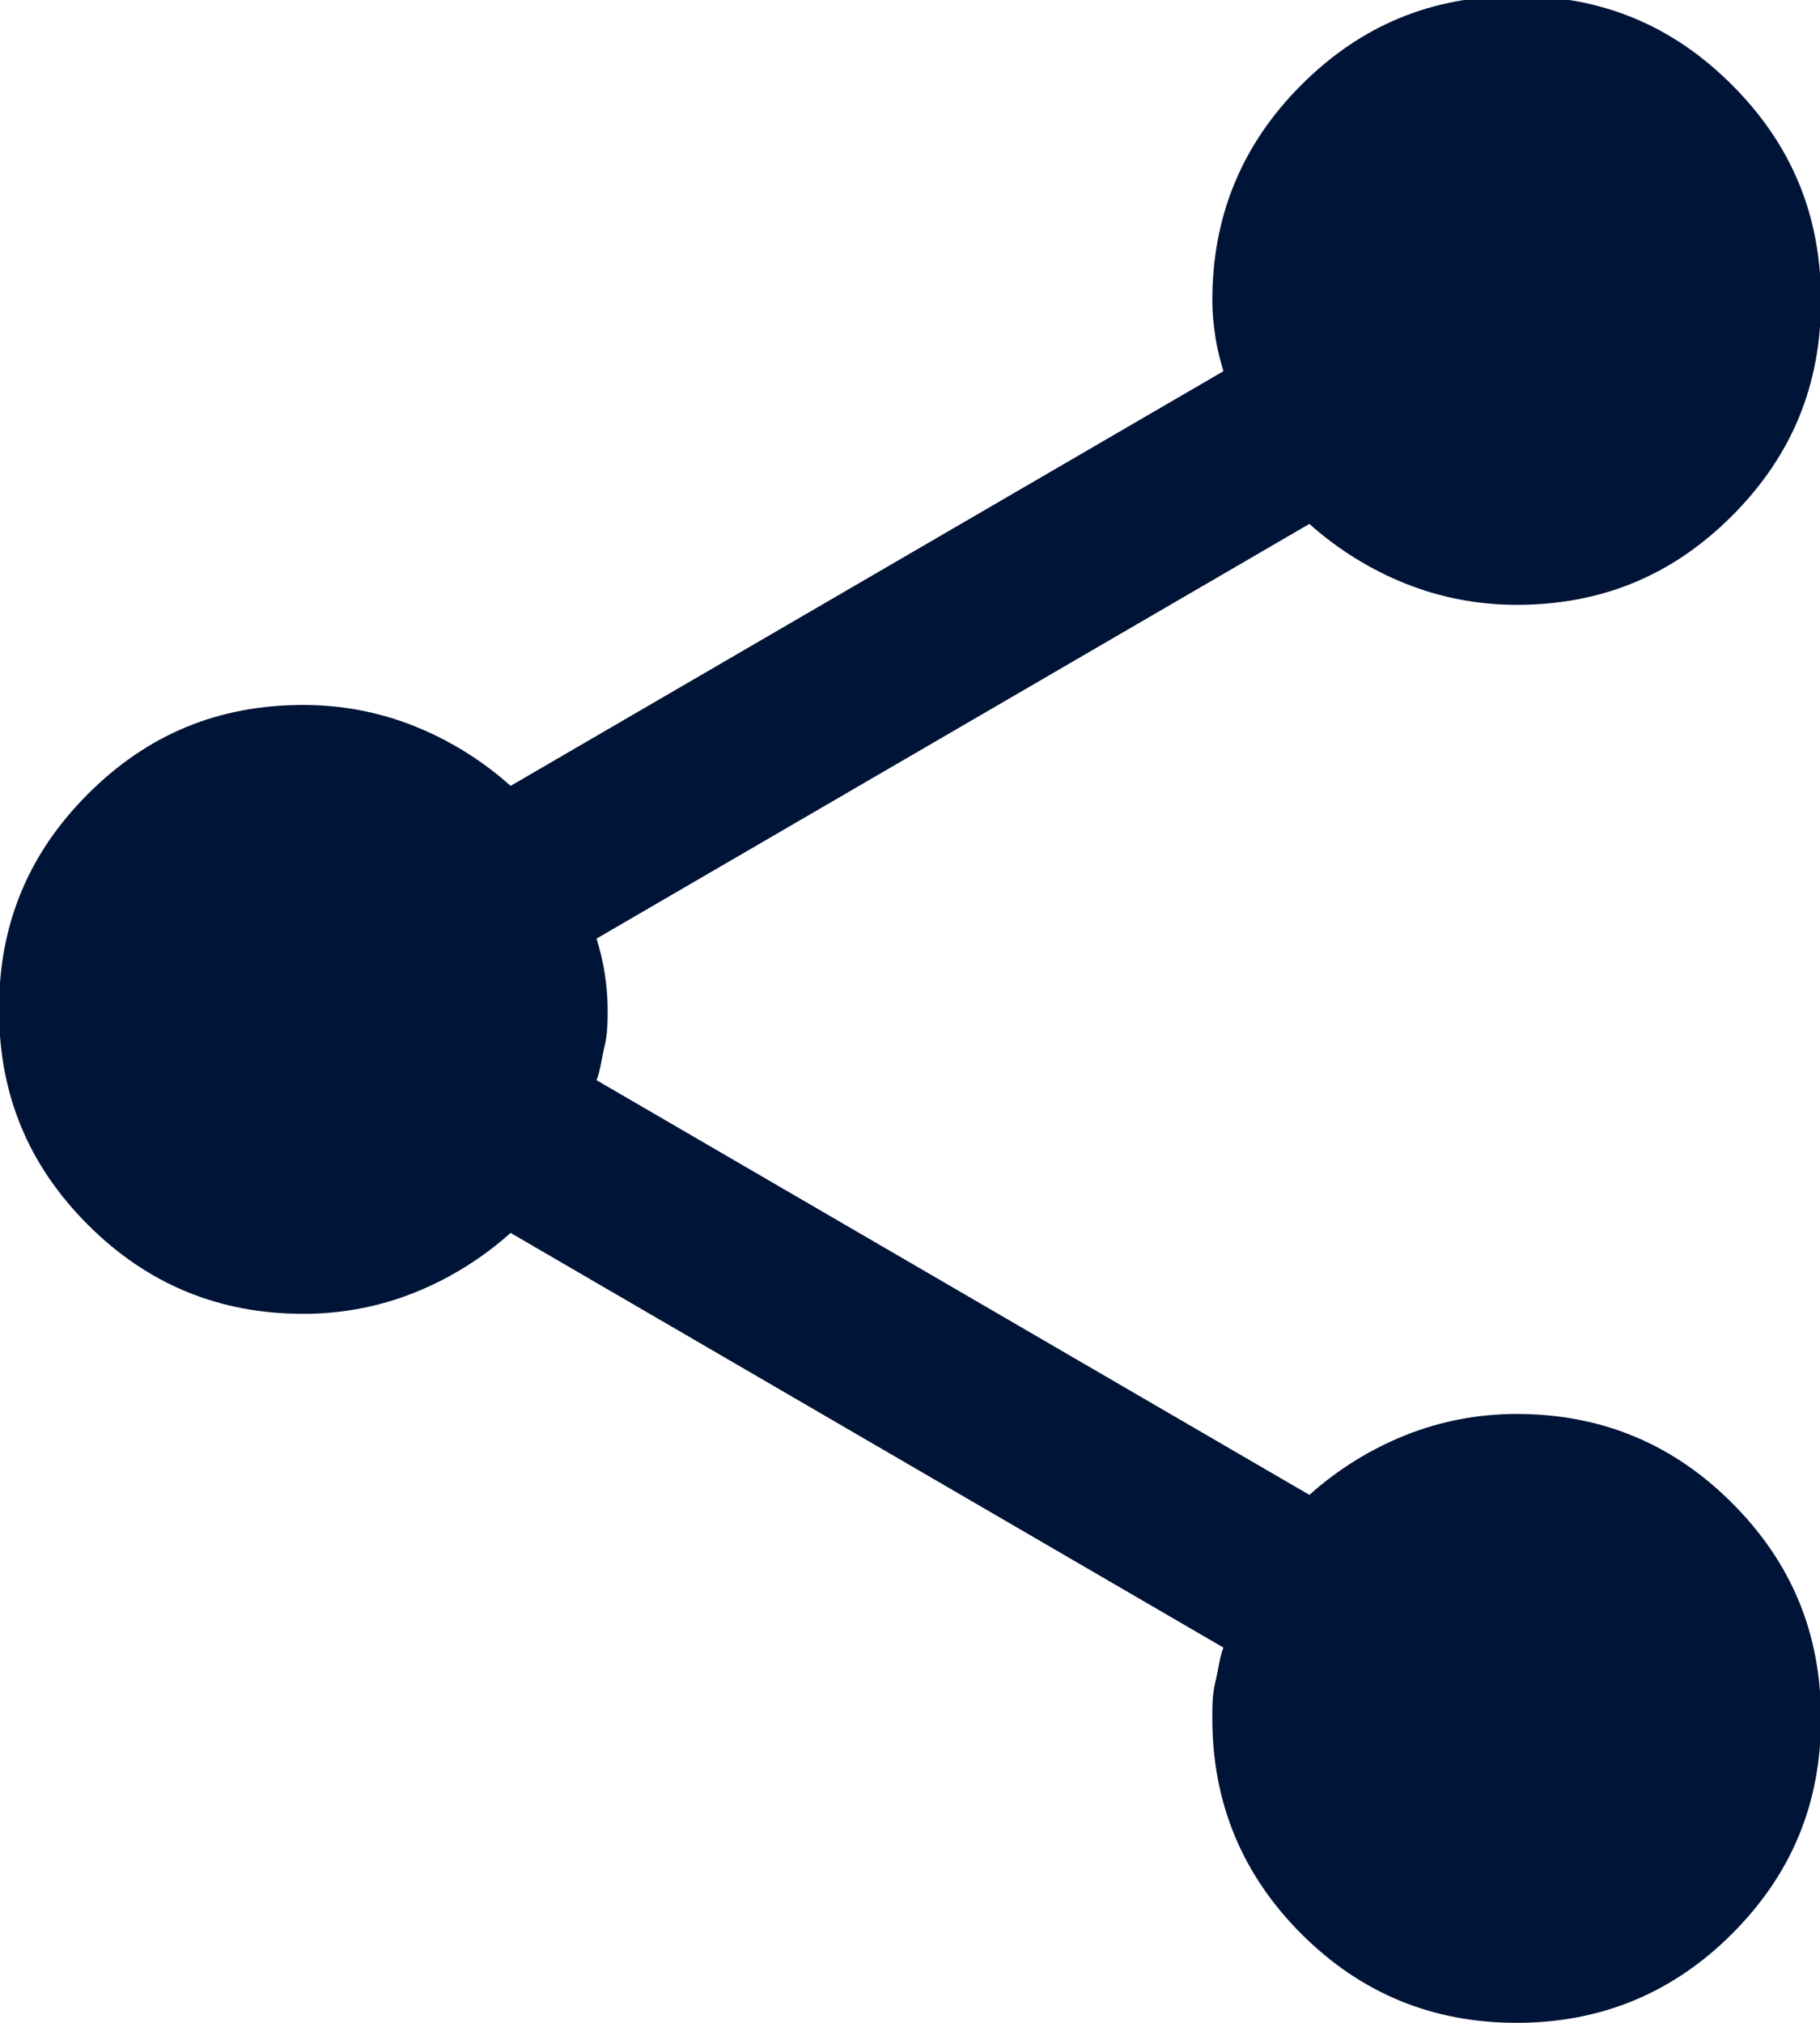
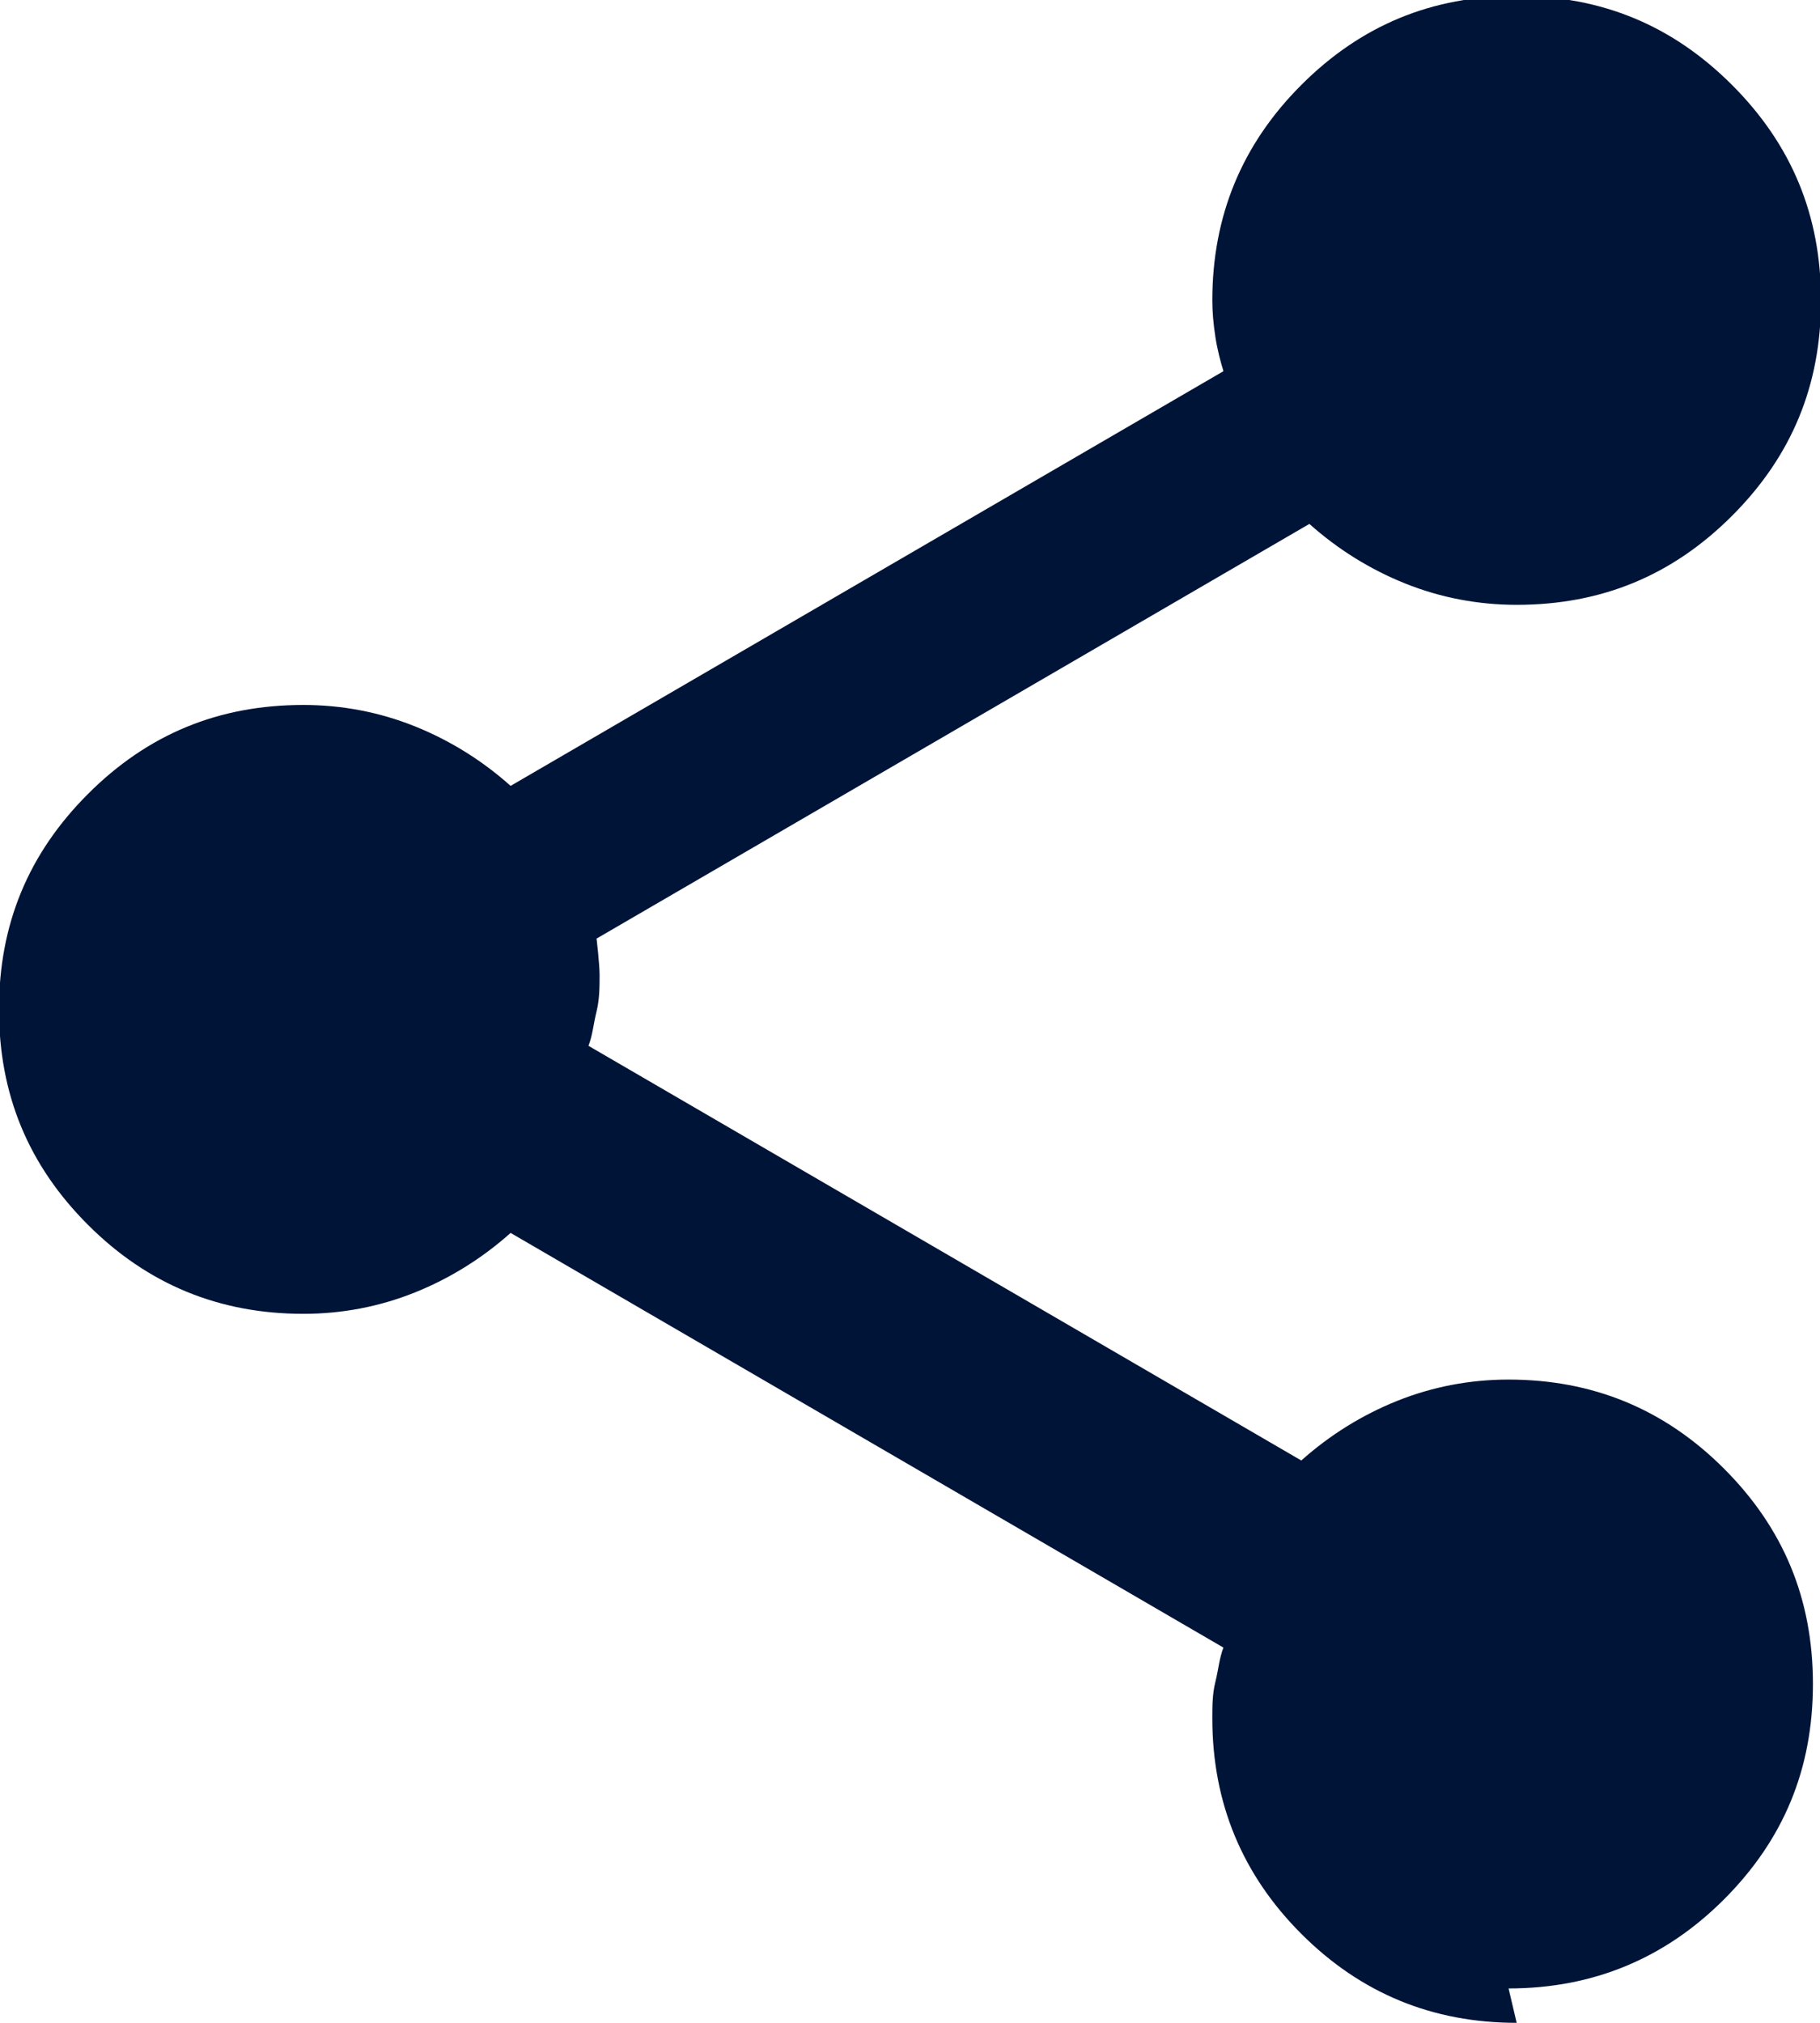
<svg xmlns="http://www.w3.org/2000/svg" id="Layer_2" data-name="Layer 2" viewBox="0 0 18 20">
  <defs>
    <style>
      .cls-1 {
        fill: #001437;
        stroke-width: 0px;
      }
    </style>
  </defs>
  <g id="Layer_1-2" data-name="Layer 1">
-     <path class="cls-1" d="M15,20c-.83,0-1.54-.29-2.13-.88-.58-.58-.88-1.29-.88-2.13,0-.12,0-.24.03-.36s.04-.24.08-.34l-7.05-4.1c-.28.25-.6.45-.95.59s-.72.21-1.1.21c-.83,0-1.54-.29-2.13-.88s-.88-1.29-.88-2.13.29-1.54.88-2.13,1.29-.88,2.13-.88c.38,0,.75.07,1.1.21s.67.34.95.59l7.05-4.1c-.03-.1-.06-.21-.08-.34s-.03-.25-.03-.36c0-.83.29-1.54.88-2.13s1.29-.88,2.13-.88,1.54.29,2.13.88.88,1.29.88,2.13-.29,1.54-.88,2.13-1.29.88-2.13.88c-.38,0-.75-.07-1.1-.21s-.67-.34-.95-.59l-7.05,4.1c.03.1.06.21.08.34s.03.25.03.36,0,.24-.03.36-.04.24-.08.34l7.05,4.1c.28-.25.6-.45.95-.59s.72-.21,1.1-.21c.83,0,1.54.29,2.13.88s.88,1.29.88,2.13-.29,1.54-.88,2.13c-.58.58-1.29.88-2.13.88Z" />
+     <path class="cls-1" d="M15,20c-.83,0-1.54-.29-2.13-.88-.58-.58-.88-1.29-.88-2.13,0-.12,0-.24.03-.36s.04-.24.08-.34l-7.05-4.1c-.28.25-.6.45-.95.59s-.72.21-1.1.21c-.83,0-1.54-.29-2.13-.88s-.88-1.29-.88-2.13.29-1.54.88-2.13,1.29-.88,2.13-.88c.38,0,.75.07,1.1.21s.67.34.95.59l7.05-4.1c-.03-.1-.06-.21-.08-.34s-.03-.25-.03-.36c0-.83.29-1.54.88-2.13s1.29-.88,2.13-.88,1.54.29,2.13.88.88,1.29.88,2.13-.29,1.54-.88,2.13-1.29.88-2.13.88c-.38,0-.75-.07-1.1-.21s-.67-.34-.95-.59l-7.05,4.1s.03.25.03.36,0,.24-.03.36-.04.24-.08.34l7.05,4.1c.28-.25.6-.45.95-.59s.72-.21,1.1-.21c.83,0,1.54.29,2.13.88s.88,1.29.88,2.13-.29,1.54-.88,2.13c-.58.58-1.29.88-2.13.88Z" />
  </g>
</svg>